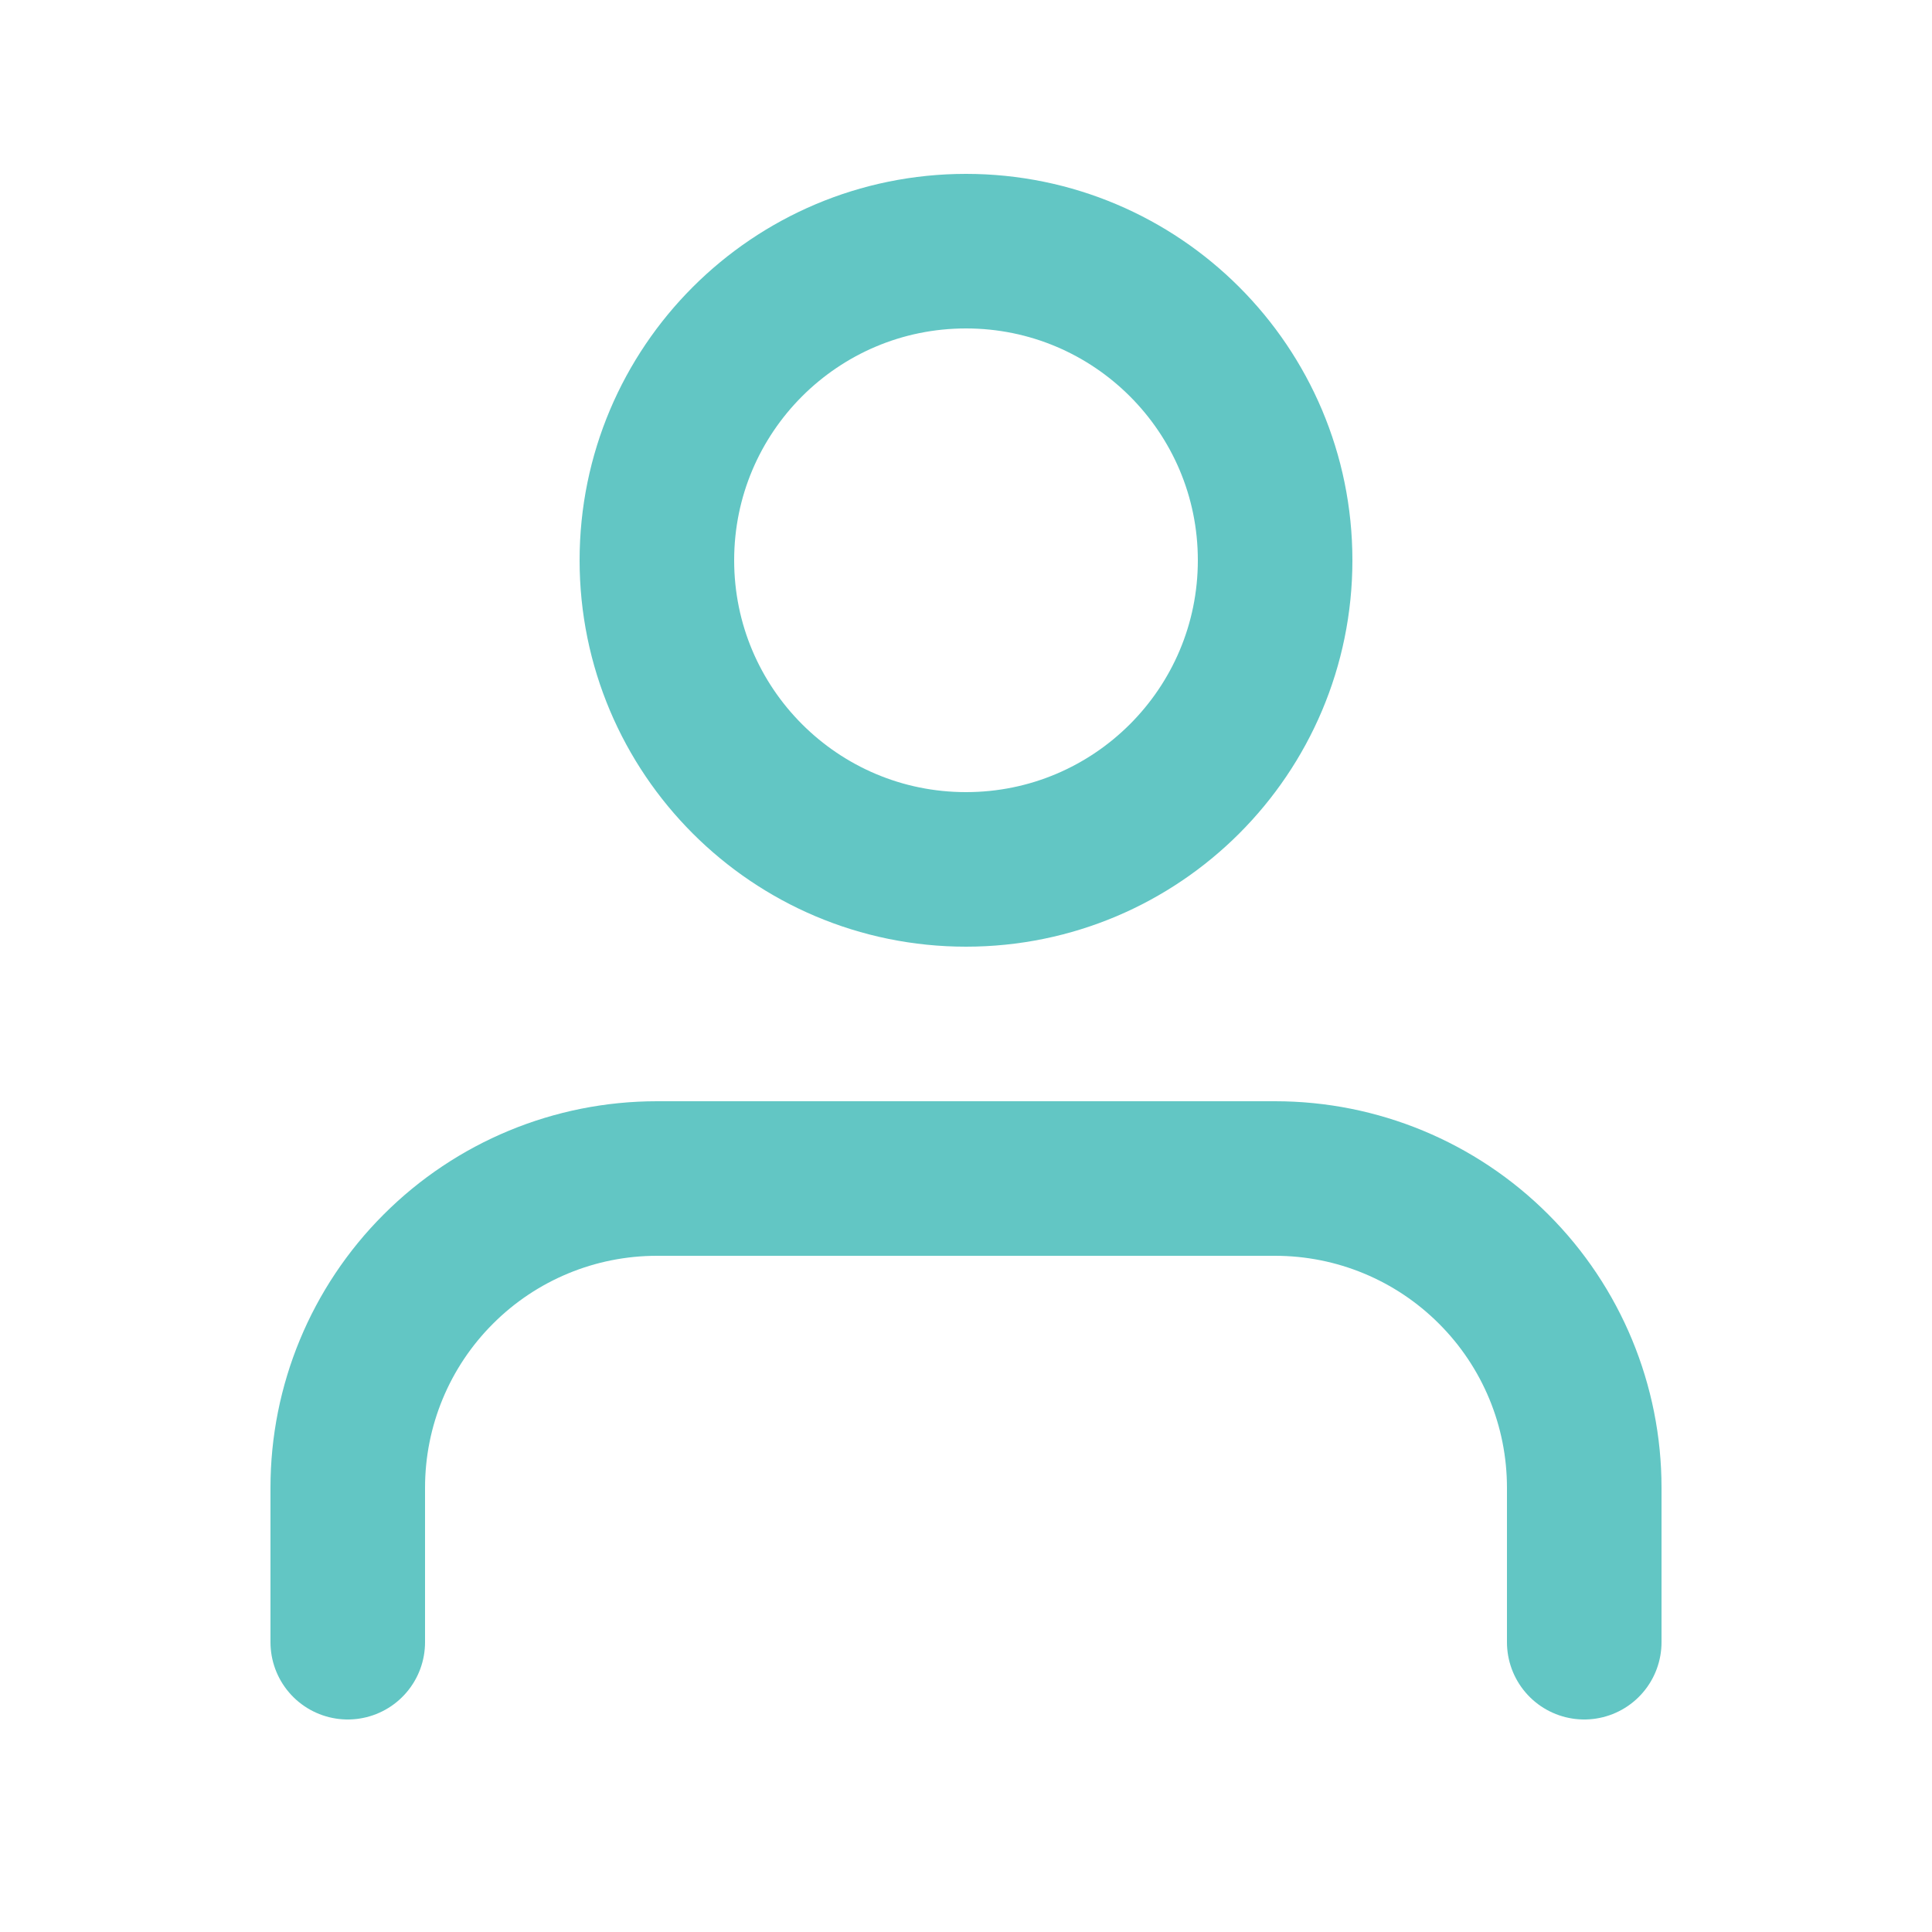
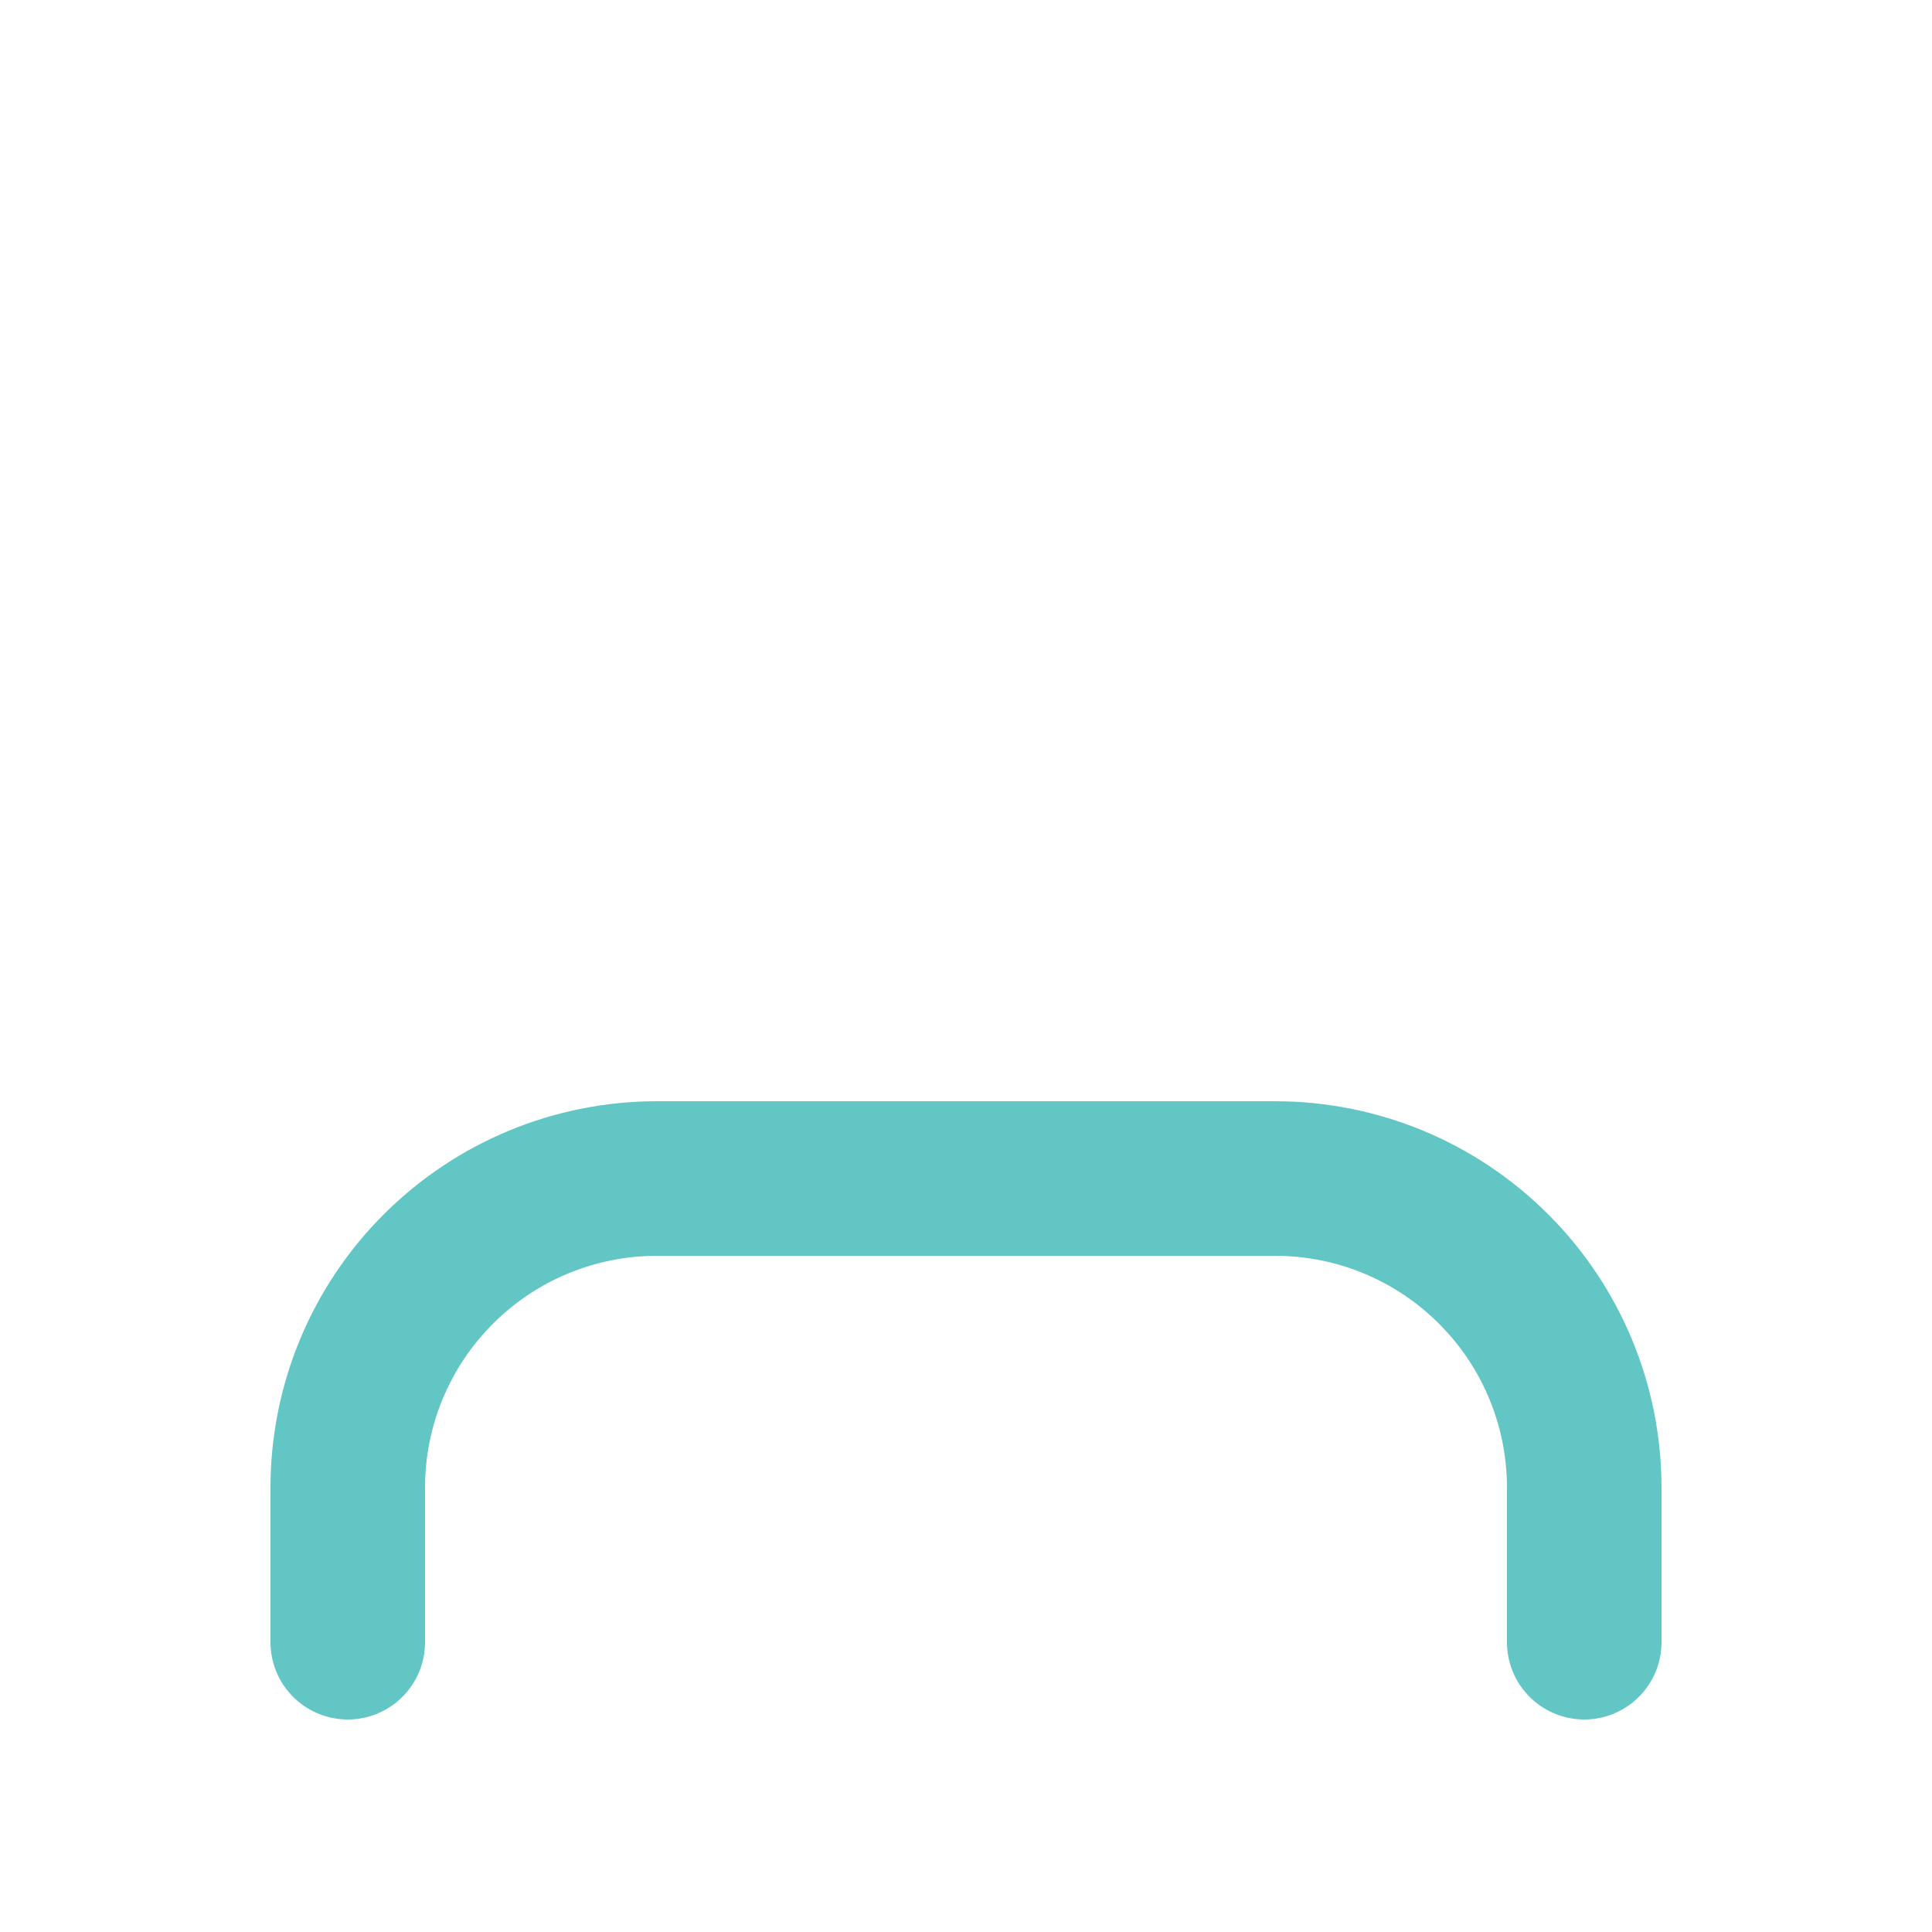
<svg xmlns="http://www.w3.org/2000/svg" width="25" height="25" viewBox="0 0 25 25" fill="none">
  <path d="M20.5 21.25V19.25C20.5 18.189 20.079 17.172 19.328 16.422C18.578 15.671 17.561 15.25 16.5 15.25H8.5C7.439 15.25 6.422 15.671 5.672 16.422C4.921 17.172 4.5 18.189 4.5 19.25V21.25" stroke="#62C6C4" stroke-width="2" stroke-linecap="round" stroke-linejoin="round" />
-   <path d="M12.5 11.25C14.709 11.25 16.5 9.459 16.5 7.25C16.5 5.041 14.709 3.25 12.5 3.25C10.291 3.25 8.5 5.041 8.5 7.25C8.5 9.459 10.291 11.25 12.5 11.25Z" stroke="#62C6C4" stroke-width="2" stroke-linecap="round" stroke-linejoin="round" />
</svg>